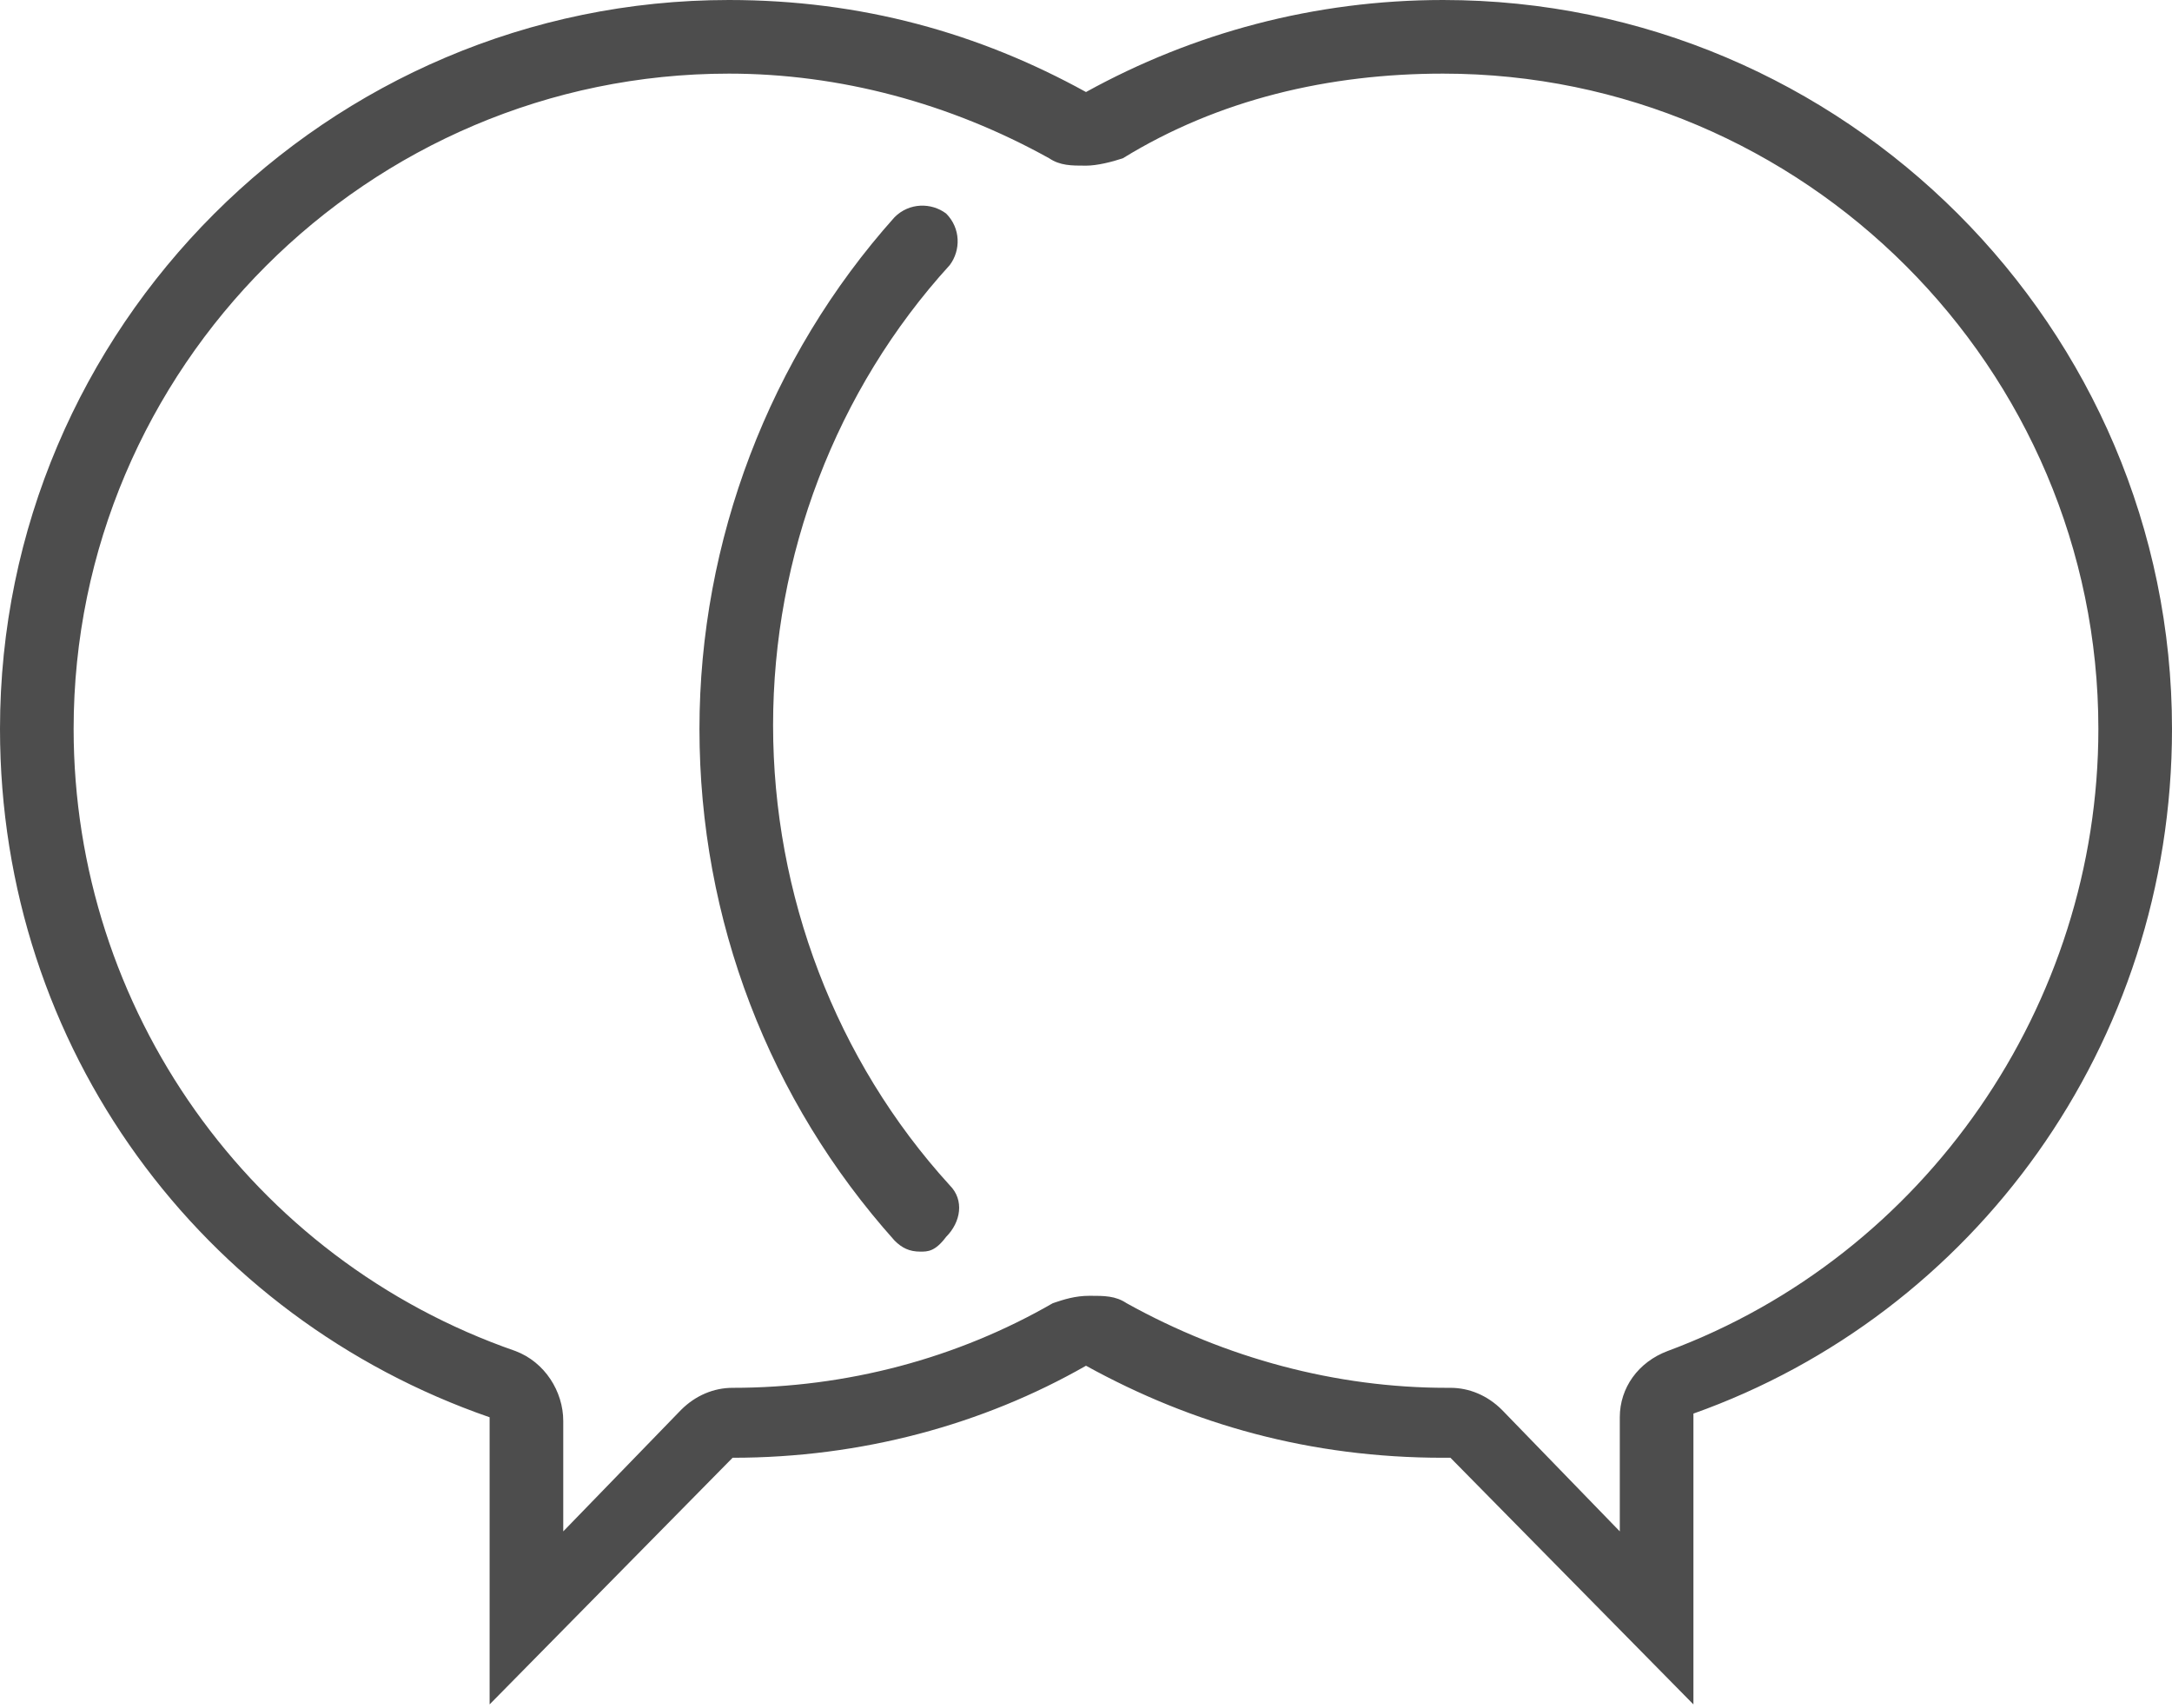
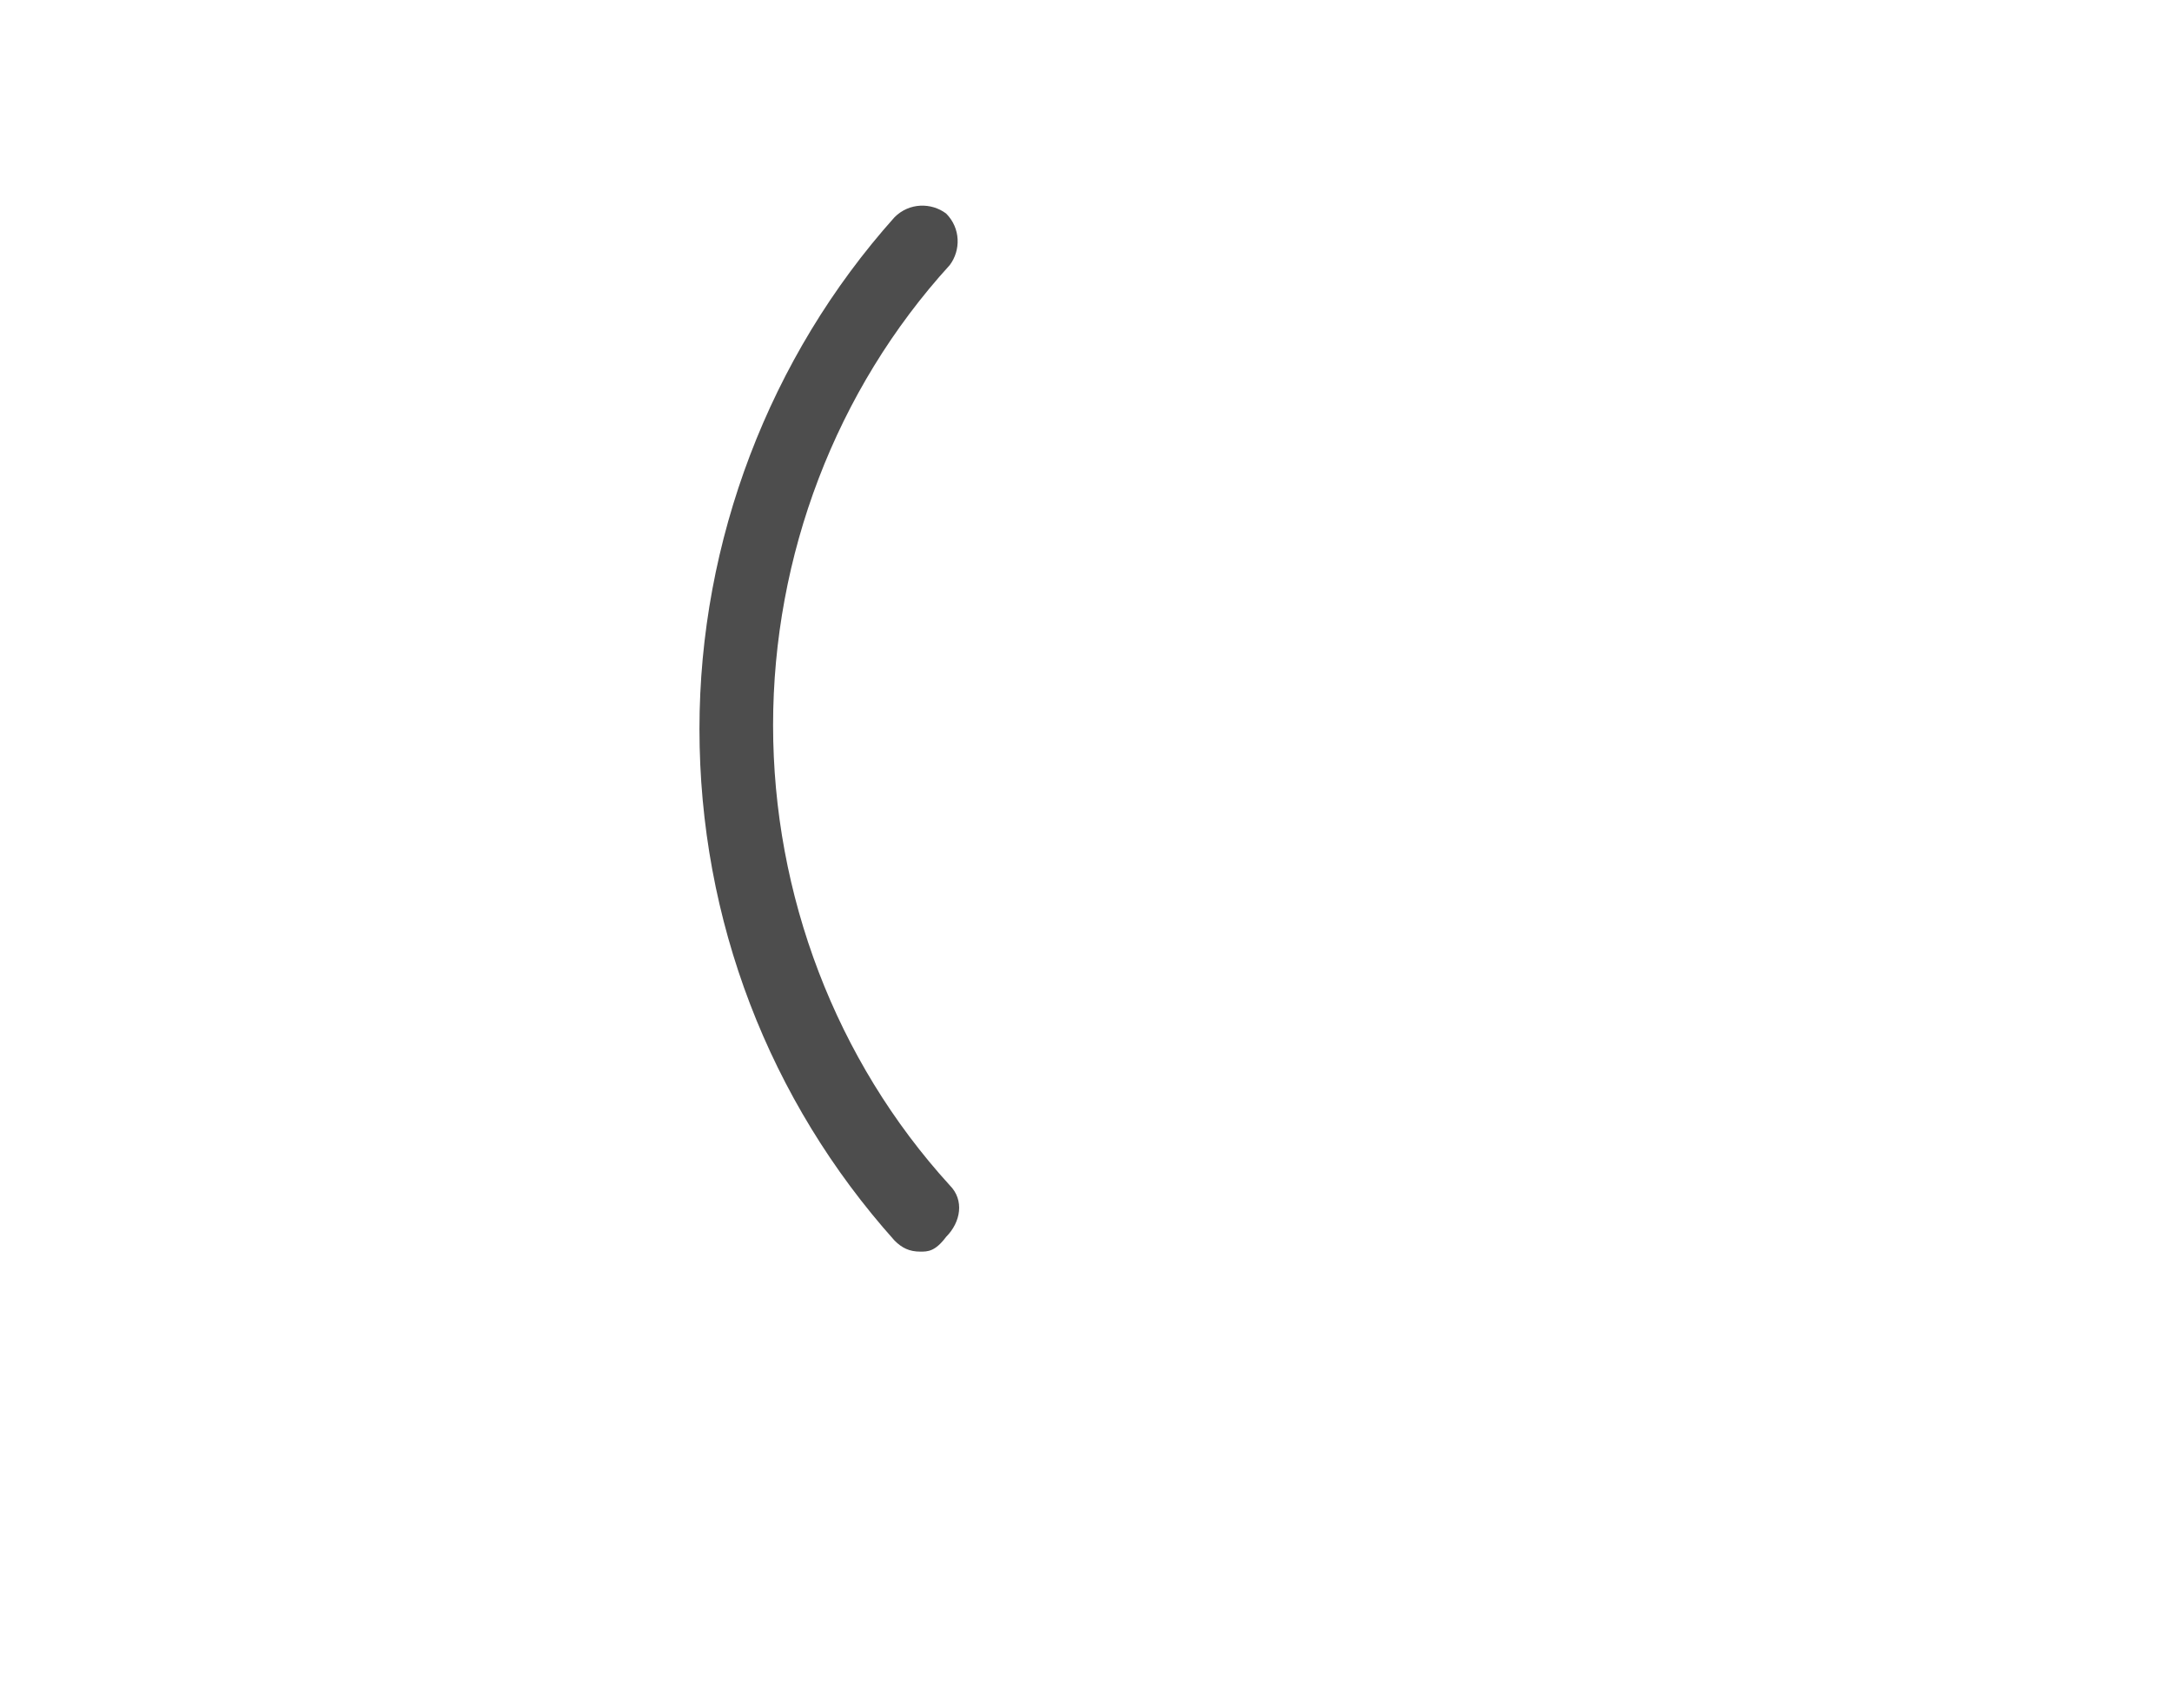
<svg xmlns="http://www.w3.org/2000/svg" version="1.1" id="Layer_1" x="0px" y="0px" width="59px" height="46.4px" viewBox="0 0 59 46.4" style="enable-background:new 0 0 59 46.4;" xml:space="preserve">
-   <path style="fill:#4D4D4D;" d="M39.2,0c-3.5,0-6.8,0.9-9.7,2.5C26.6,0.9,23.4,0,19.8,0C8.9,0,0,8.9,0,19.8c0,8.7,5.5,16,13.3,18.7  v7.8l6.6-6.7c3.5,0,6.8-0.9,9.6-2.5c2.9,1.6,6.1,2.5,9.7,2.5c0.1,0,0.1,0,0.2,0l6.6,6.7v-7.9C53.6,35.7,59,28.4,59,19.8  C59,8.9,50.1,0,39.2,0z M45.3,36.7c-0.8,0.3-1.3,1-1.3,1.8v3.1l-3.2-3.3c-0.4-0.4-0.9-0.6-1.4-0.6c0,0,0,0,0,0c0,0-0.1,0-0.1,0l0,0  c-3,0-6-0.8-8.7-2.3c-0.3-0.2-0.6-0.2-1-0.2s-0.7,0.1-1,0.2c-2.6,1.5-5.6,2.3-8.7,2.3c-0.5,0-1,0.2-1.4,0.6l-3.2,3.3v-3  c0-0.8-0.5-1.6-1.3-1.9C6.8,34.2,2,27.4,2,19.8C2,10,10,2,19.8,2c3,0,6,0.8,8.7,2.3c0.3,0.2,0.6,0.2,1,0.2c0.3,0,0.7-0.1,1-0.2  C33.1,2.7,36.1,2,39.2,2C49,2,57,10,57,19.8C57,27.3,52.3,34.1,45.3,36.7z" />
  <g>
    <path style="fill:#4D4D4D;" d="M25,34c-0.3,0-0.5-0.1-0.7-0.3c-3.4-3.8-5.3-8.7-5.3-13.9c0-5.1,1.9-10.1,5.3-13.9   c0.4-0.4,1-0.4,1.4-0.1c0.4,0.4,0.4,1,0.1,1.4c-3.1,3.4-4.8,7.9-4.8,12.5c0,4.6,1.7,9.1,4.8,12.5c0.4,0.4,0.3,1-0.1,1.4   C25.4,34,25.2,34,25,34z" />
  </g>
</svg>